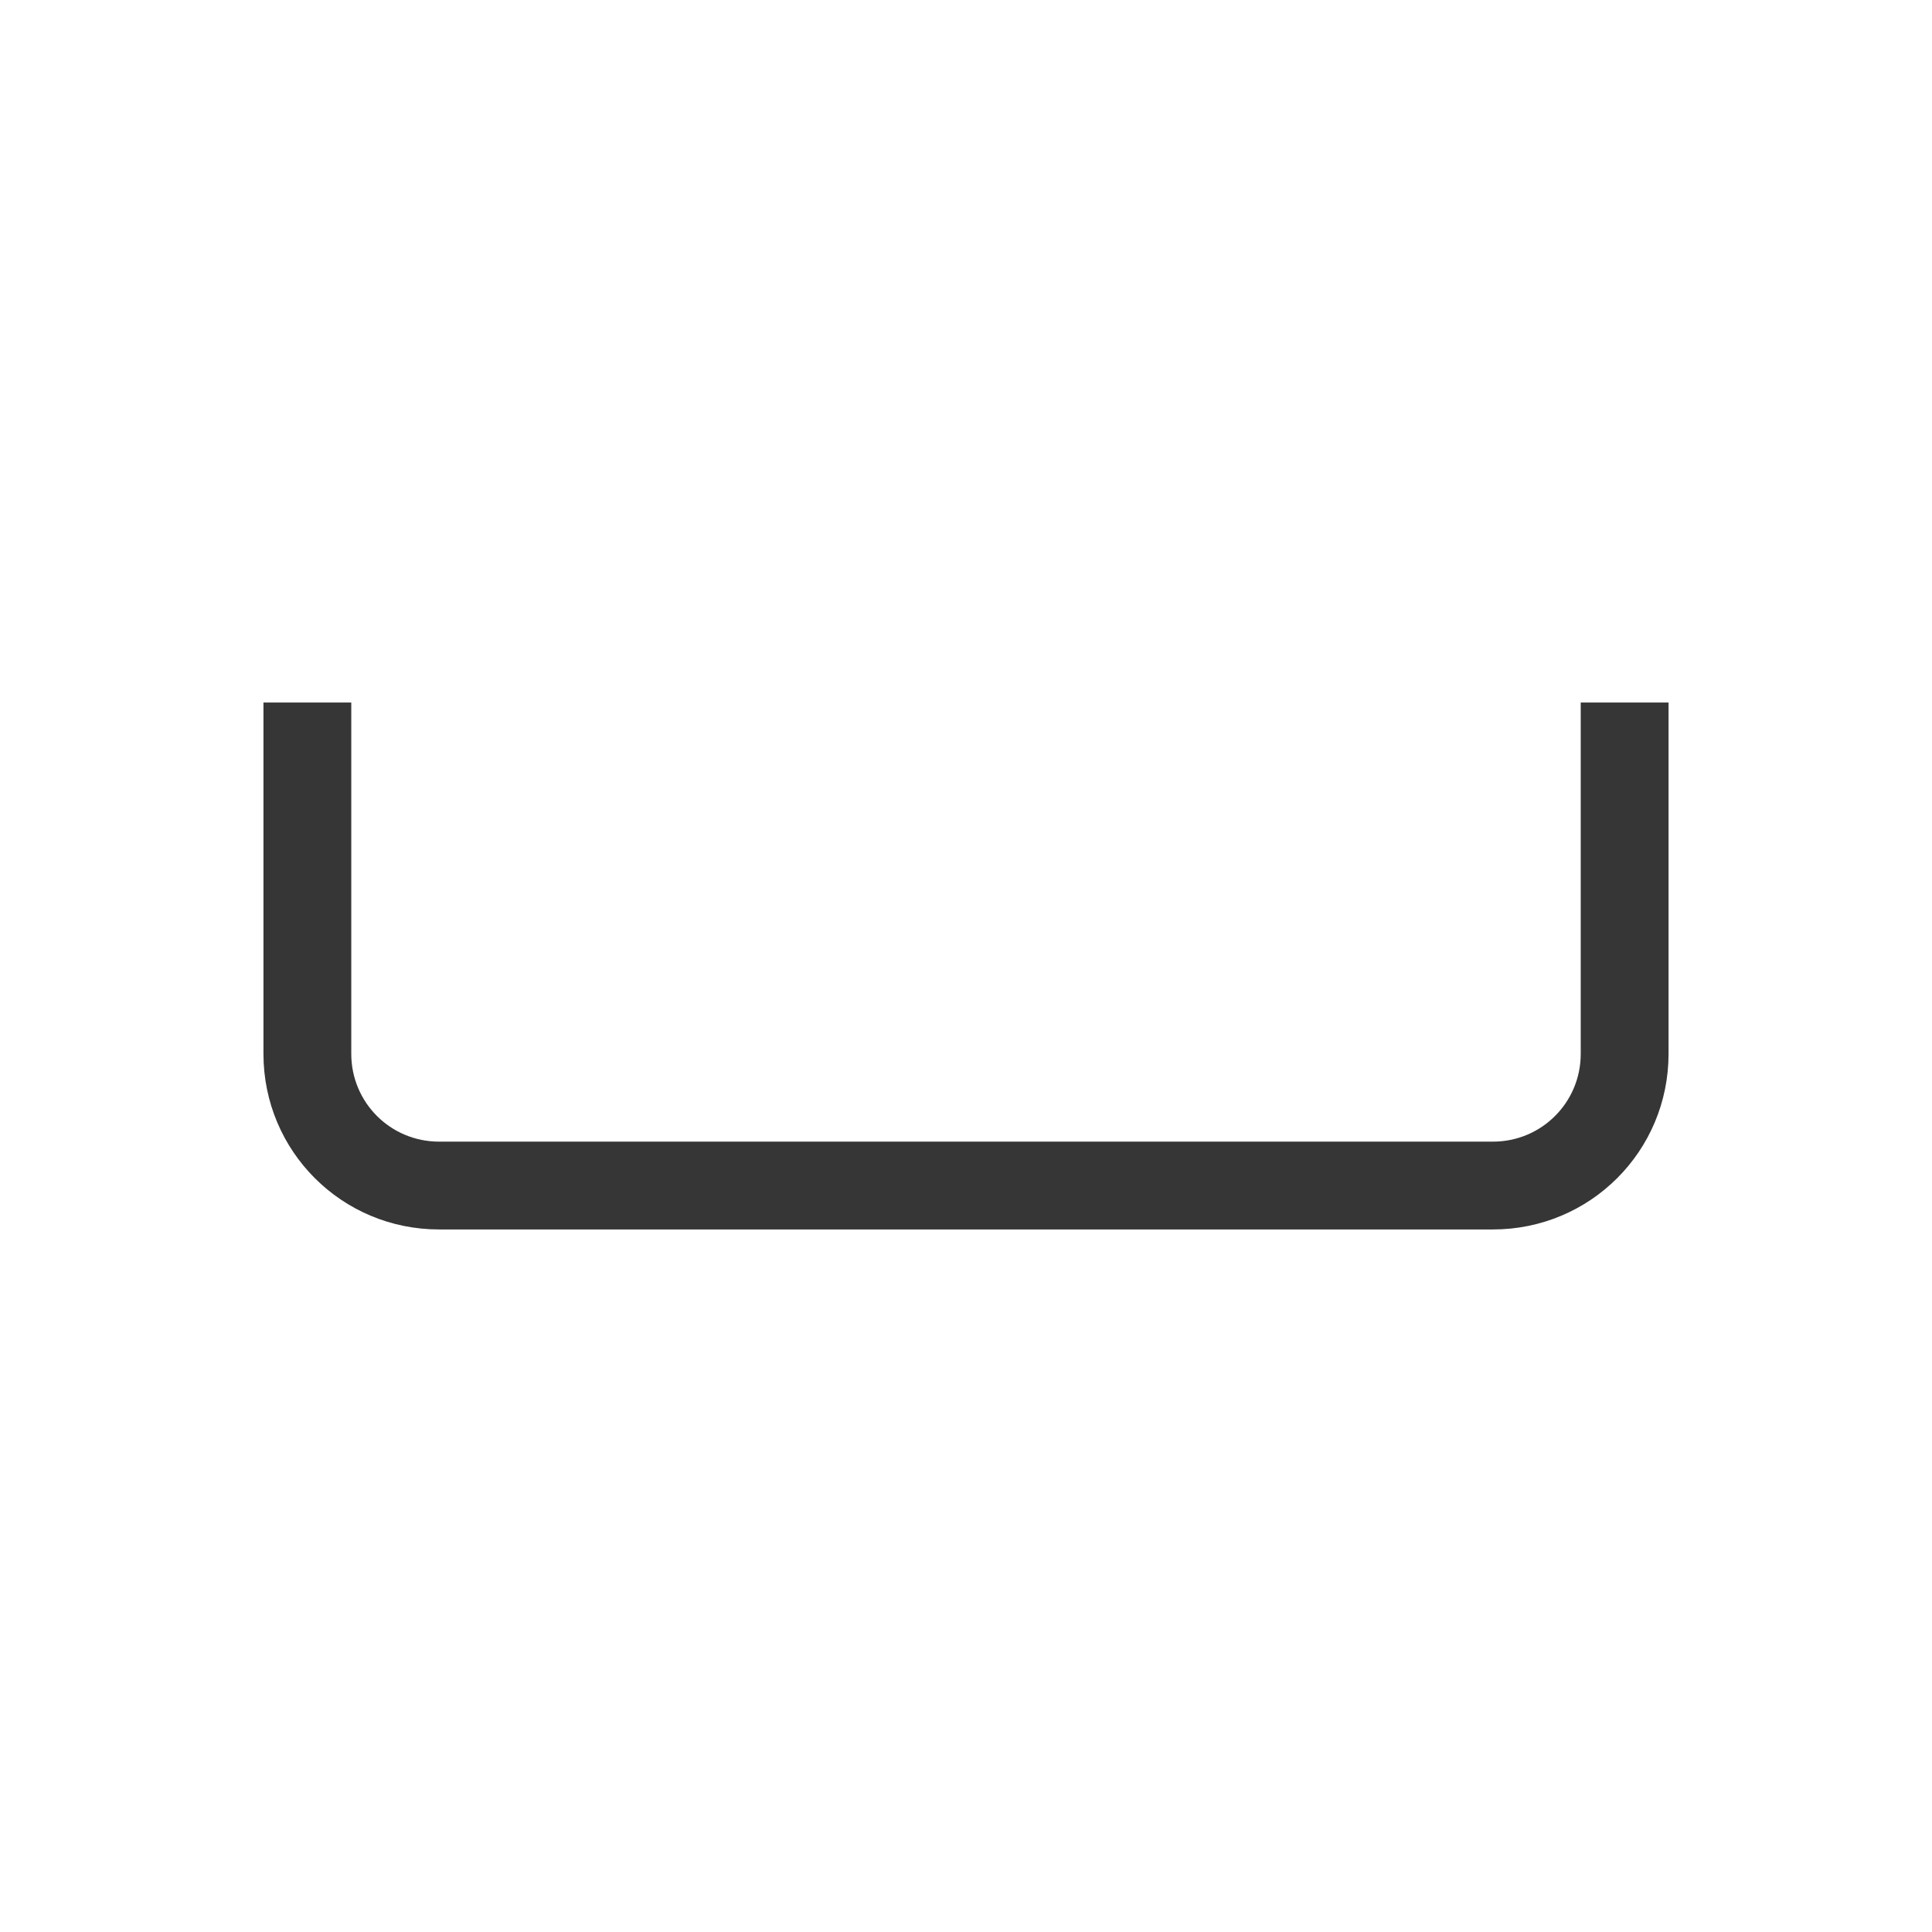
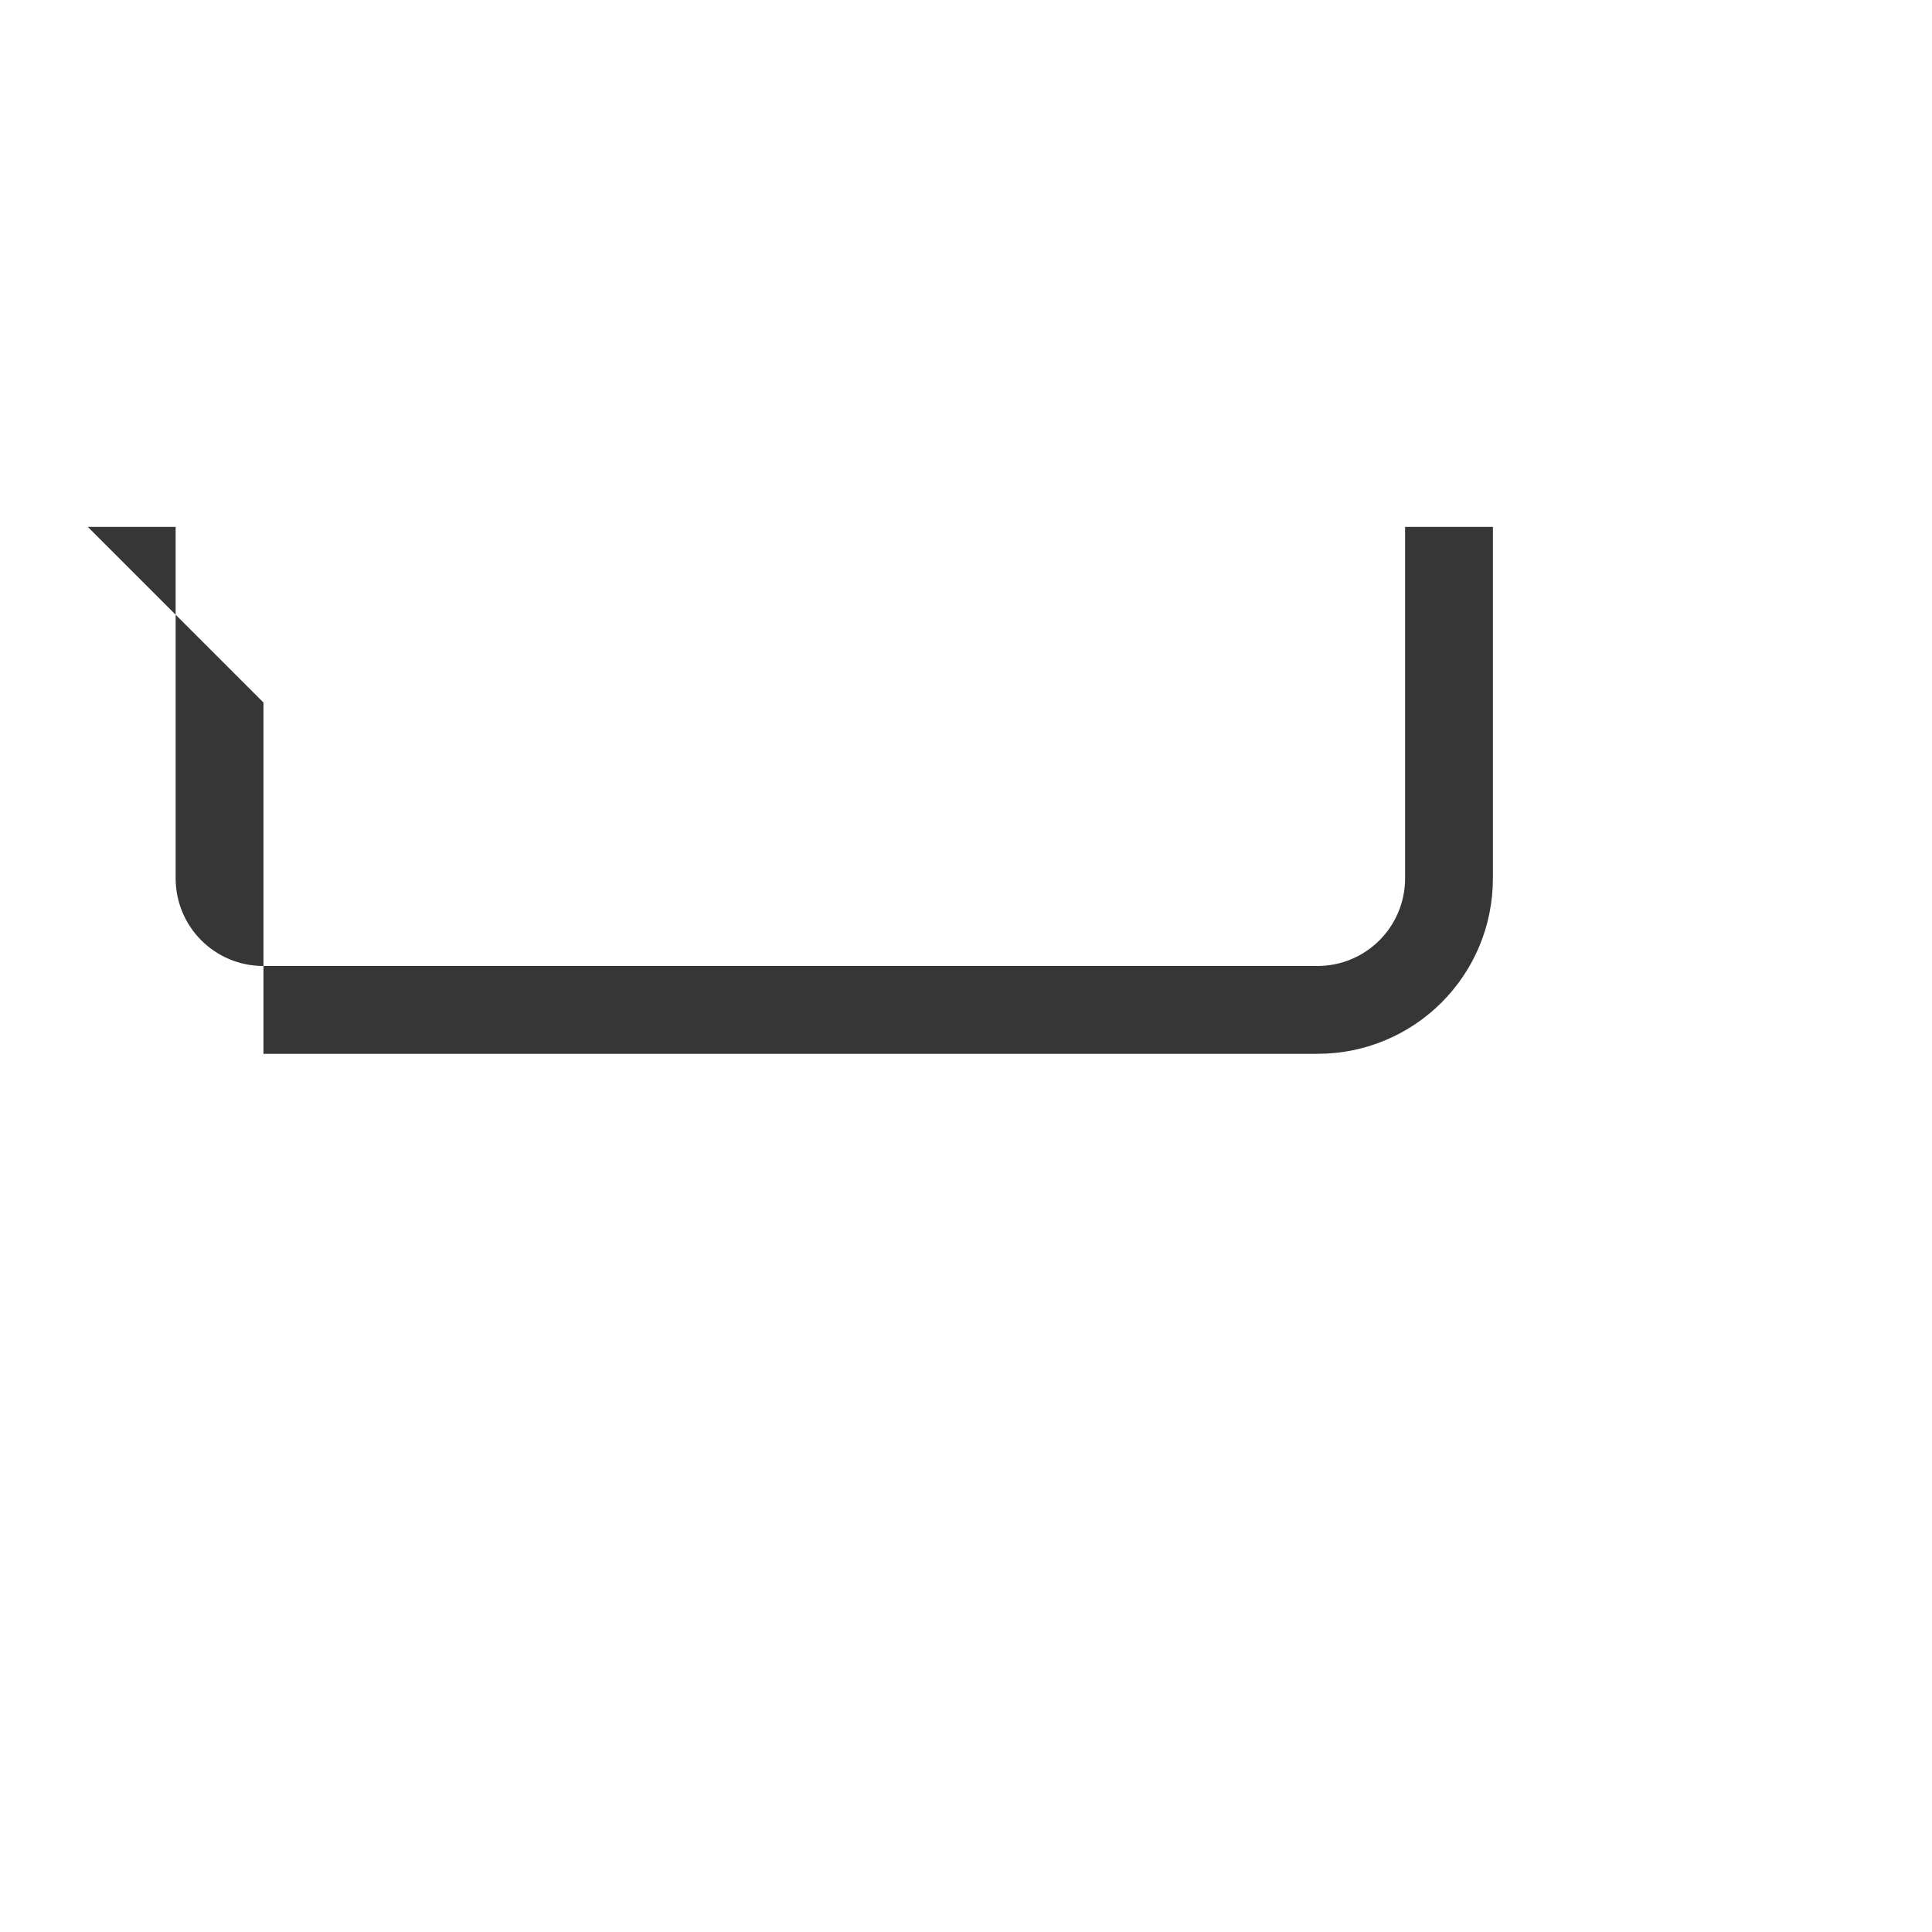
<svg xmlns="http://www.w3.org/2000/svg" version="1.1" viewBox="0 0 22 22">
  <defs>
    <style id="current-color-scheme" type="text/css">.ColorScheme-Text {
                color:#363636;
            }</style>
  </defs>
-   <path class="ColorScheme-Text" d="m3 8v4c0 1.108 0.892 2 2 2h12c1.108 0 2-0.892 2-2v-4h-1v4c0 0.554-0.446 1-1 1h-12c-0.554 0-1-0.446-1-1v-4h-1z" fill="currentColor" />
+   <path class="ColorScheme-Text" d="m3 8v4h12c1.108 0 2-0.892 2-2v-4h-1v4c0 0.554-0.446 1-1 1h-12c-0.554 0-1-0.446-1-1v-4h-1z" fill="currentColor" />
</svg>